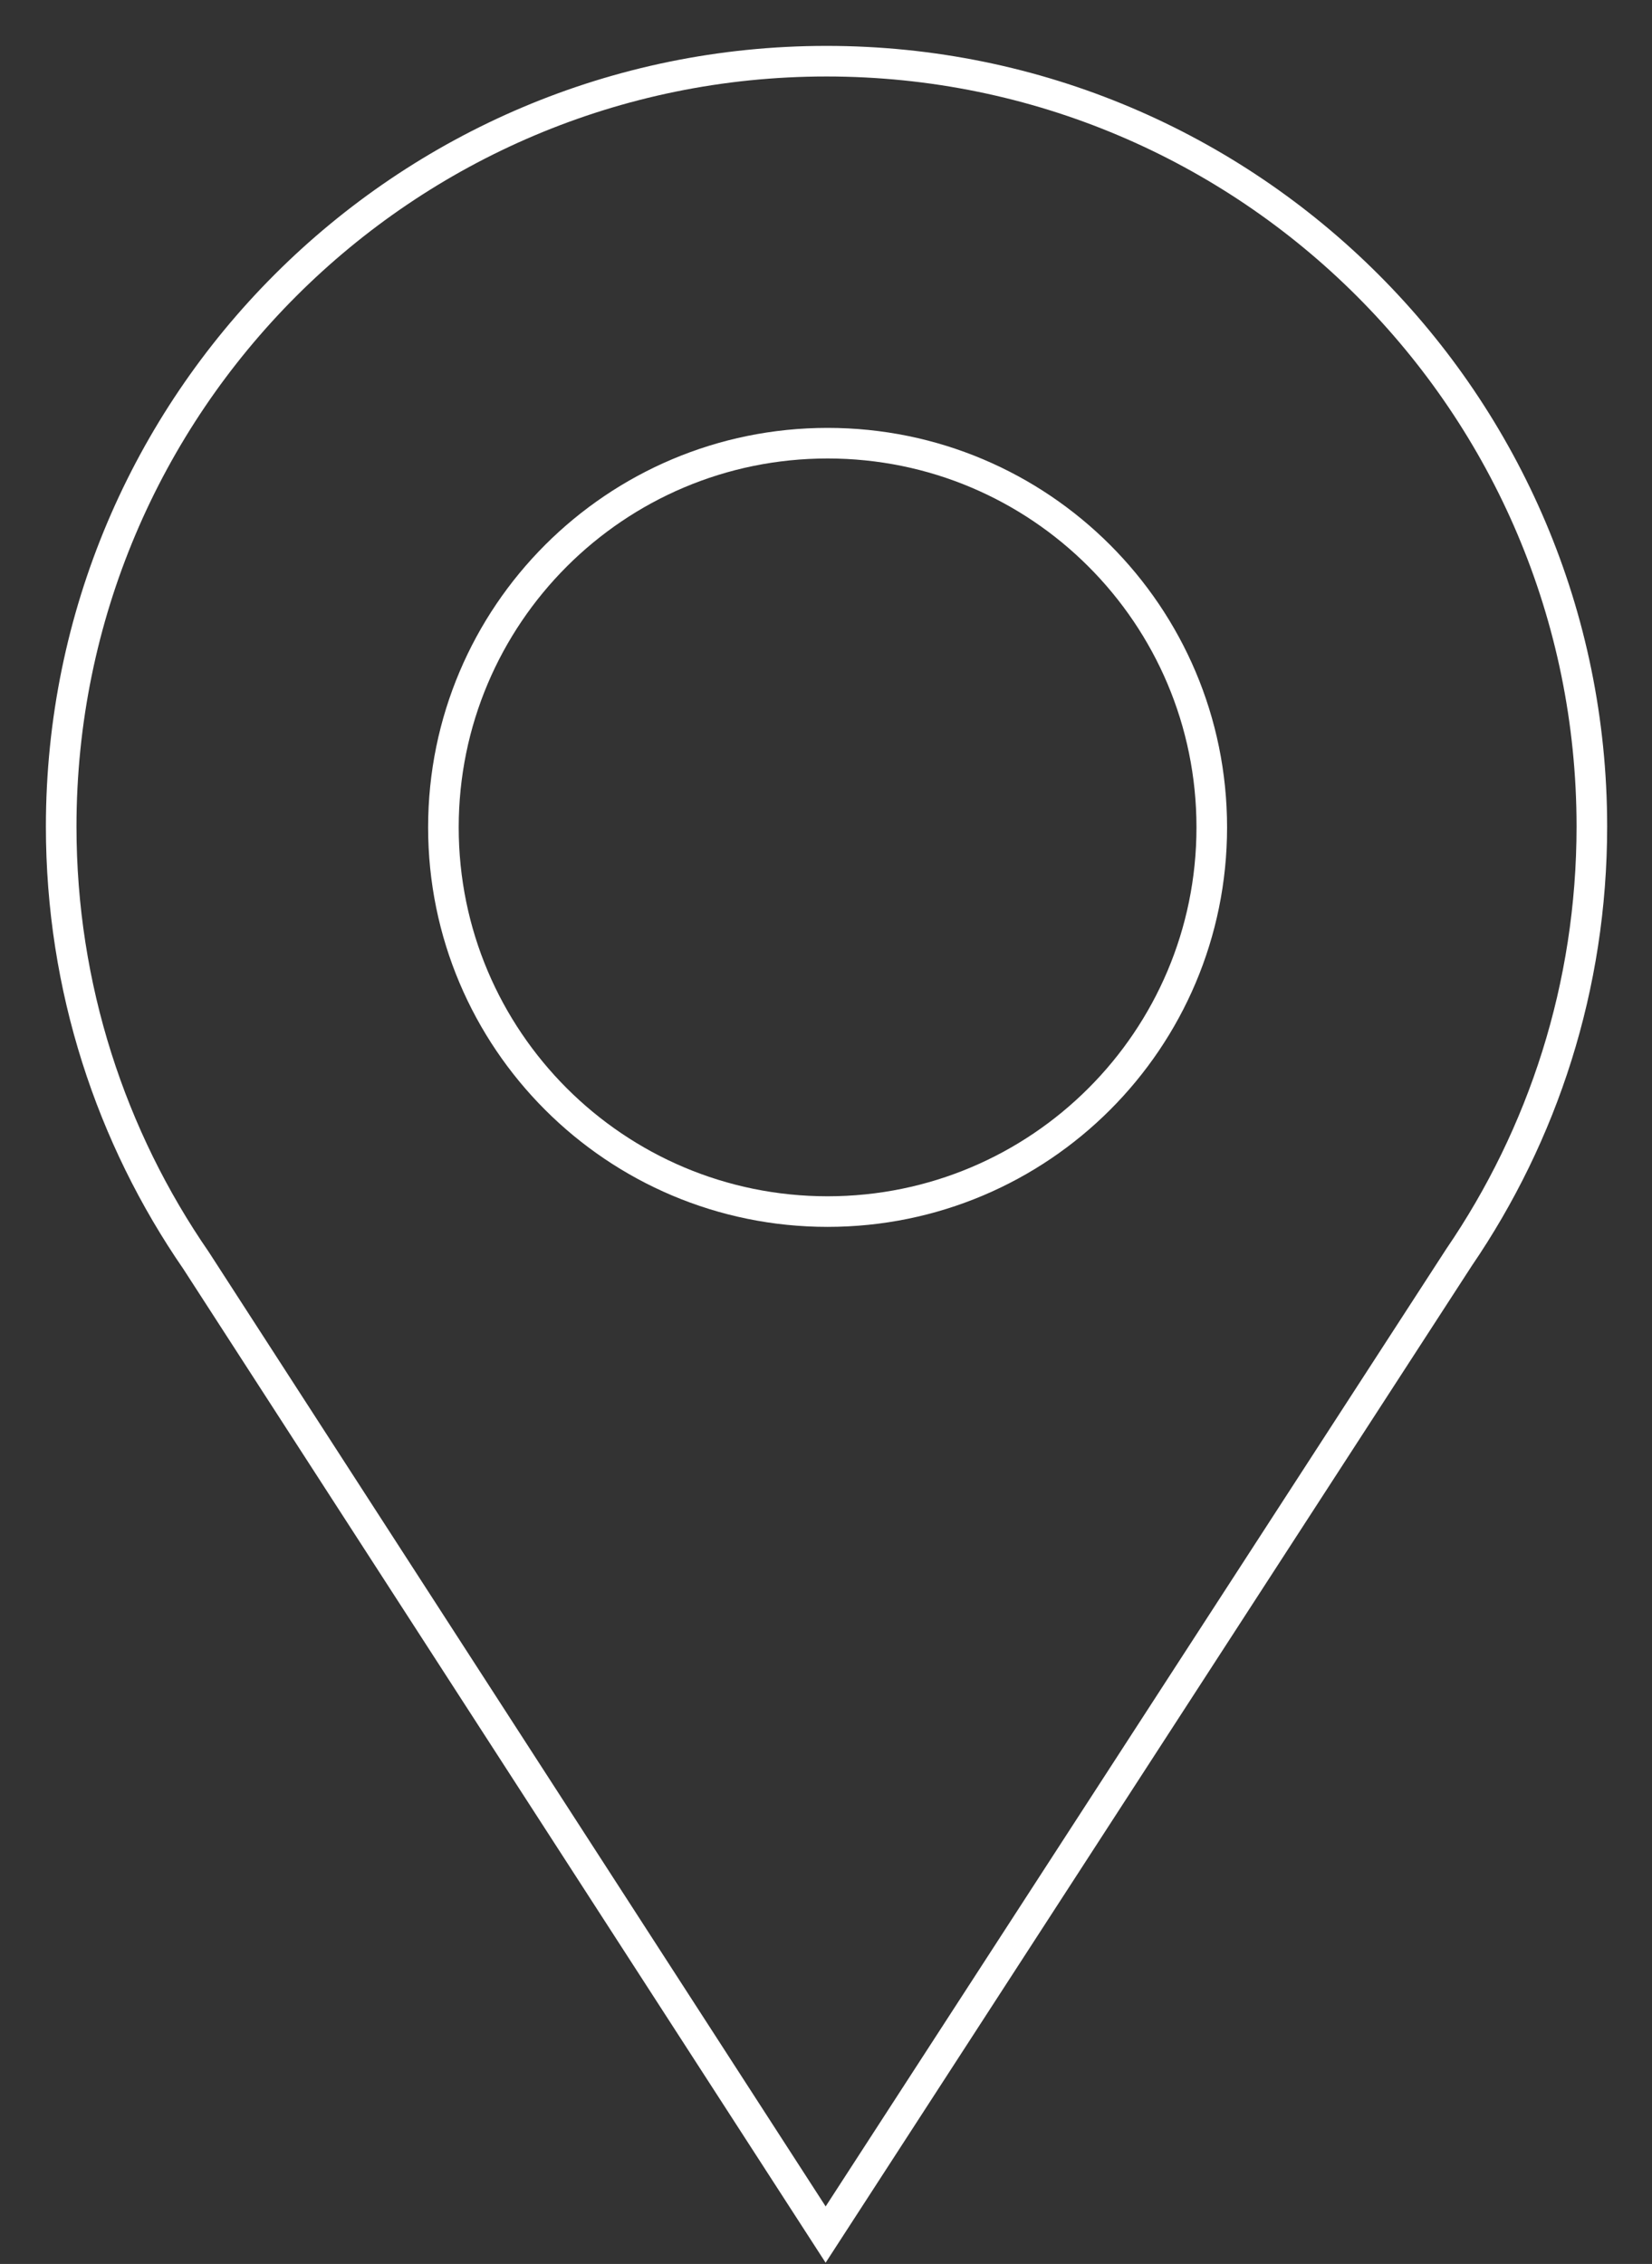
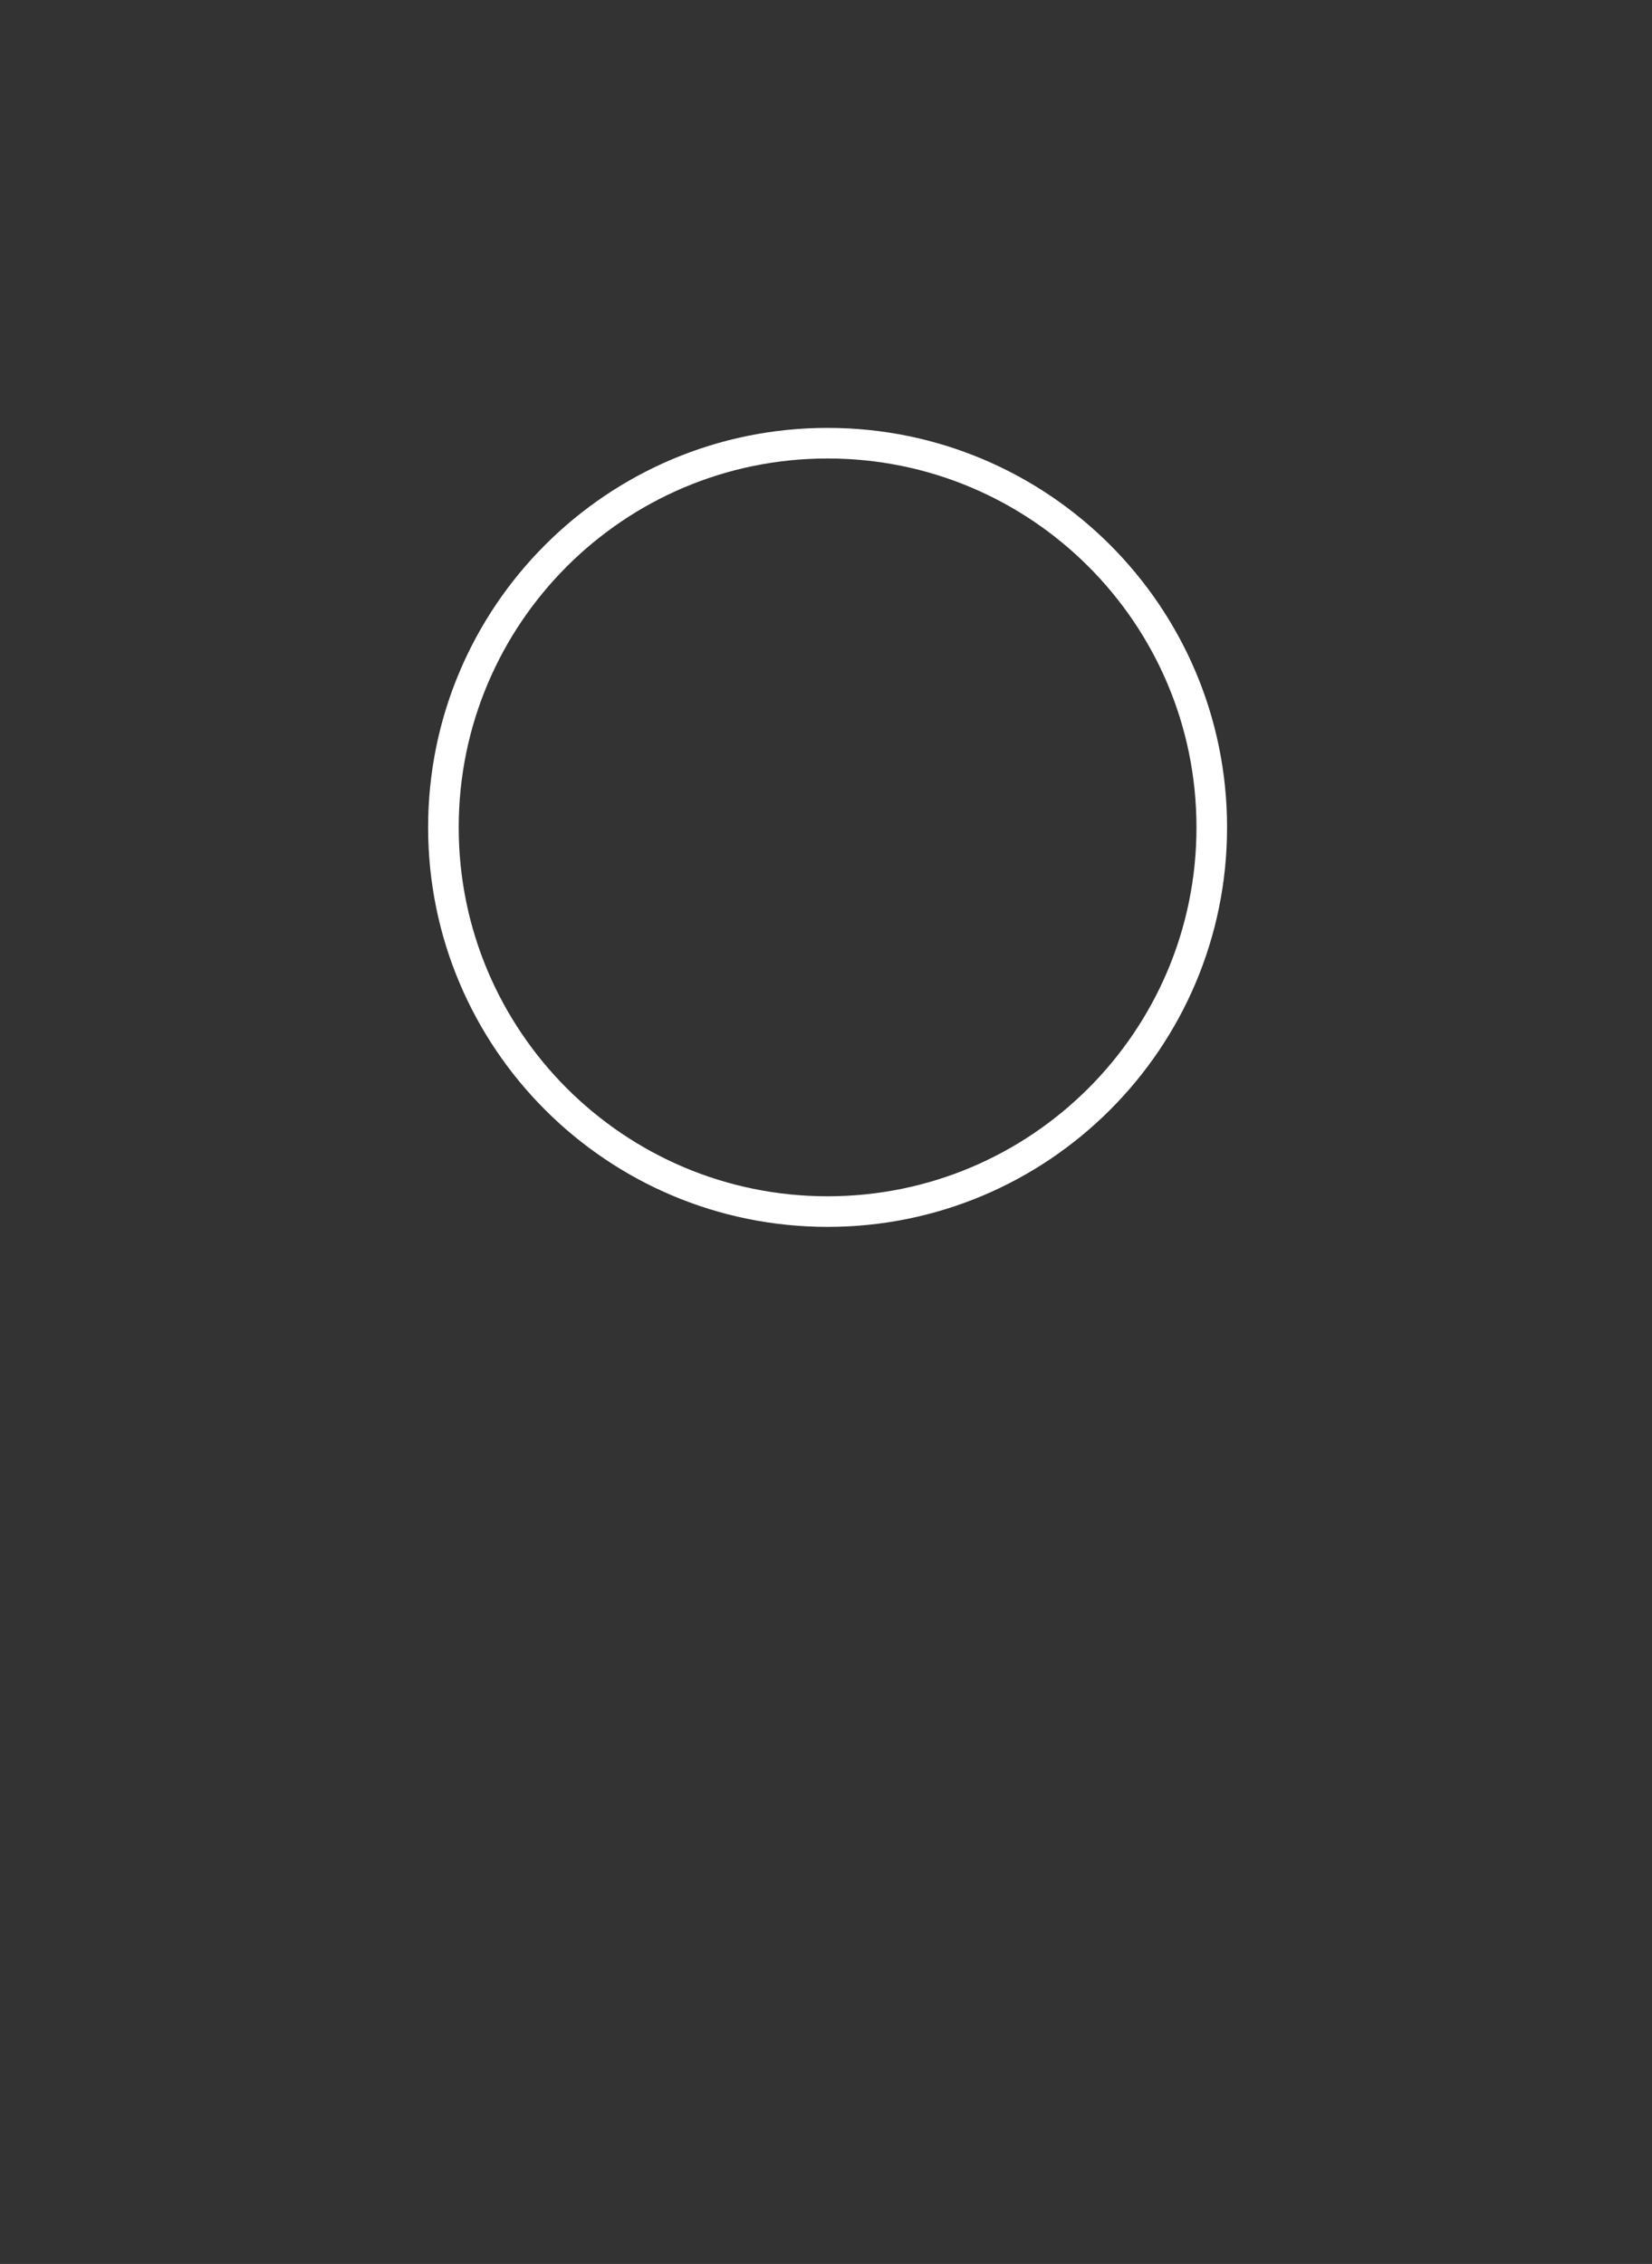
<svg xmlns="http://www.w3.org/2000/svg" width="27" height="37" viewBox="0 0 27 37" fill="none">
  <rect x="0" y="0" width="27" height="37" fill="#333333" stroke="none" />
-   <path d="M23.846 20.55L13.494 36.52L3.205 20.601C1.815 18.585 1 16.141 1 13.508C1.002 6.601 6.601 1 13.508 1C20.416 1 26.017 6.599 26.017 13.508C26.017 16.12 25.216 18.544 23.846 20.55Z" stroke="white" stroke-width="0.5" stroke-miterlimit="10" />
  <path d="M13.526 19.801C16.994 19.801 19.805 16.99 19.805 13.522C19.805 10.054 16.994 7.243 13.526 7.243C10.059 7.243 7.247 10.054 7.247 13.522C7.247 16.99 10.059 19.801 13.526 19.801Z" stroke="white" stroke-width="0.5" stroke-miterlimit="10" />
</svg>